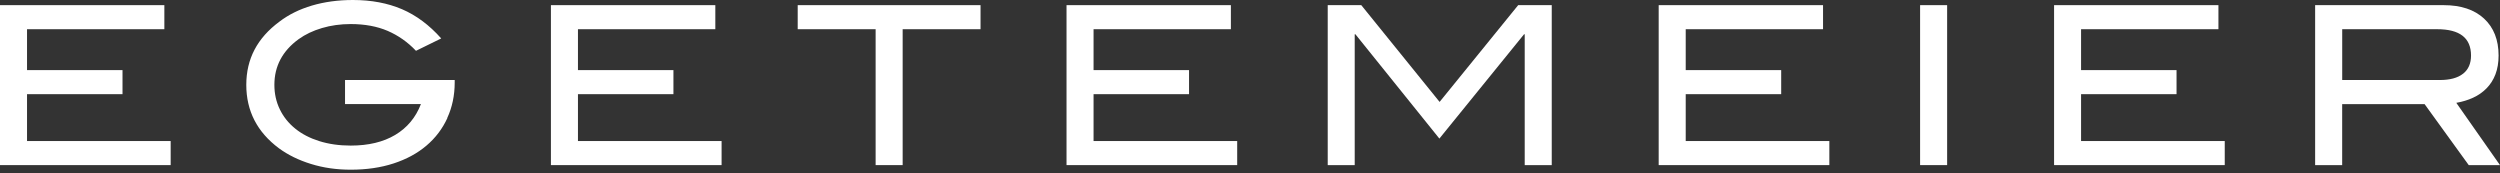
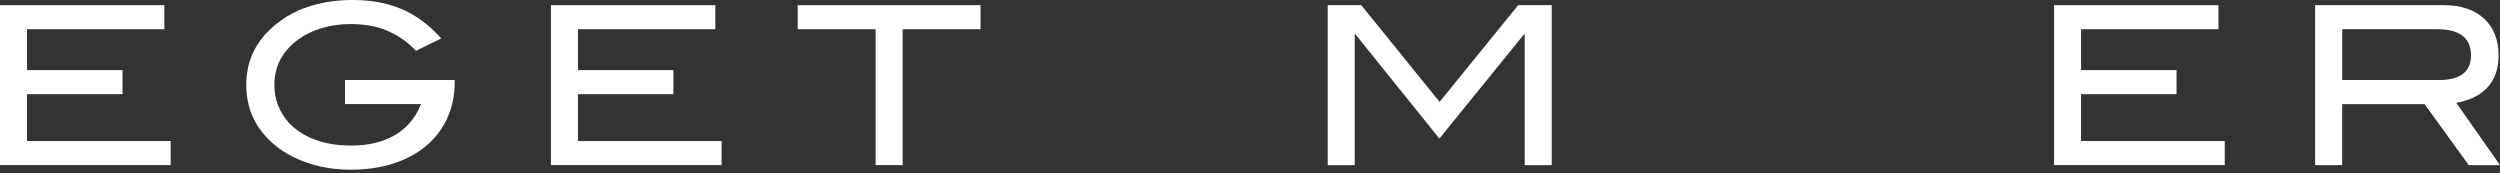
<svg xmlns="http://www.w3.org/2000/svg" width="260" height="18" viewBox="0 0 260 18" fill="none">
  <rect x="0" y="0" width="260" height="18" fill="#333333" stroke="none" />
  <path d="M0 0.536V17.171H17.749V14.668H2.811V9.794H12.741V7.291H2.811V3.038H17.093V0.536H0Z" fill="white" />
  <path d="M46.528 12.274C46.014 13.394 45.289 14.349 44.349 15.145C43.414 15.942 42.276 16.558 40.942 16.995C39.607 17.432 38.121 17.648 36.479 17.648C34.998 17.648 33.613 17.45 32.333 17.049C31.054 16.653 29.944 16.108 29.008 15.42C26.747 13.736 25.614 11.536 25.614 8.826C25.614 6.117 26.761 3.956 29.054 2.255C30.022 1.517 31.154 0.959 32.448 0.576C33.746 0.194 35.163 0 36.708 0C38.612 0 40.309 0.32 41.799 0.954C43.29 1.593 44.652 2.606 45.886 3.997L43.262 5.284C42.405 4.379 41.423 3.691 40.322 3.214C39.222 2.741 37.938 2.502 36.47 2.502C35.41 2.502 34.415 2.642 33.484 2.917C32.553 3.191 31.746 3.578 31.063 4.069C29.375 5.297 28.536 6.882 28.536 8.822C28.536 9.744 28.724 10.595 29.1 11.369C29.476 12.148 30.008 12.814 30.705 13.376C31.398 13.939 32.232 14.371 33.209 14.677C34.186 14.983 35.273 15.141 36.474 15.141C38.318 15.141 39.859 14.772 41.097 14.034C42.34 13.295 43.235 12.224 43.776 10.825H35.883V8.318H47.289V8.57C47.289 9.92 47.032 11.153 46.514 12.269" fill="white" />
  <path d="M57.296 17.171V0.536H74.394V3.038H60.107V7.291H70.037V9.794H60.107V14.668H75.045V17.171H57.296Z" fill="white" />
  <path d="M93.876 3.038V17.171H91.065V3.038H82.961V0.536H101.976V3.038H93.876Z" fill="white" />
-   <path d="M110.919 17.171V0.536H128.012V3.038H113.73V7.291H123.66V9.794H113.73V14.668H128.668V17.171H110.919Z" fill="white" />
  <path d="M158.57 17.171V3.565H158.501L149.695 14.412L140.963 3.565H140.89V17.171H138.083V0.536H141.573L149.718 10.599L157.891 0.536H161.381V17.171H158.57Z" fill="white" />
-   <path d="M172.503 17.171V0.536H189.596V3.038H175.314V7.291H185.244V9.794H175.314V14.668H190.252V17.171H172.503Z" fill="white" />
-   <path d="M202.502 0.536H199.69V17.171H202.502V0.536Z" fill="white" />
+   <path d="M202.502 0.536V17.171H202.502V0.536Z" fill="white" />
  <path d="M213.624 17.171V0.536H230.717V3.038H216.431V7.291H226.36V9.794H216.431V14.668H231.373V17.171H213.624Z" fill="white" />
  <path d="M256.157 7.669C256.712 7.233 256.987 6.603 256.987 5.774C256.987 3.952 255.817 3.038 253.474 3.038H243.59V8.322H253.731C254.795 8.322 255.597 8.106 256.152 7.669M256.748 17.171L252.158 10.829H243.586V17.171H240.774V0.536H254.143C255.937 0.536 257.34 1.004 258.344 1.935C259.349 2.867 259.853 4.15 259.853 5.774C259.853 6.508 259.743 7.161 259.528 7.728C259.312 8.295 259 8.781 258.601 9.186C258.202 9.591 257.734 9.92 257.198 10.163C256.661 10.41 256.079 10.586 255.455 10.694L260 17.175H256.744L256.748 17.171Z" fill="white" />
</svg>